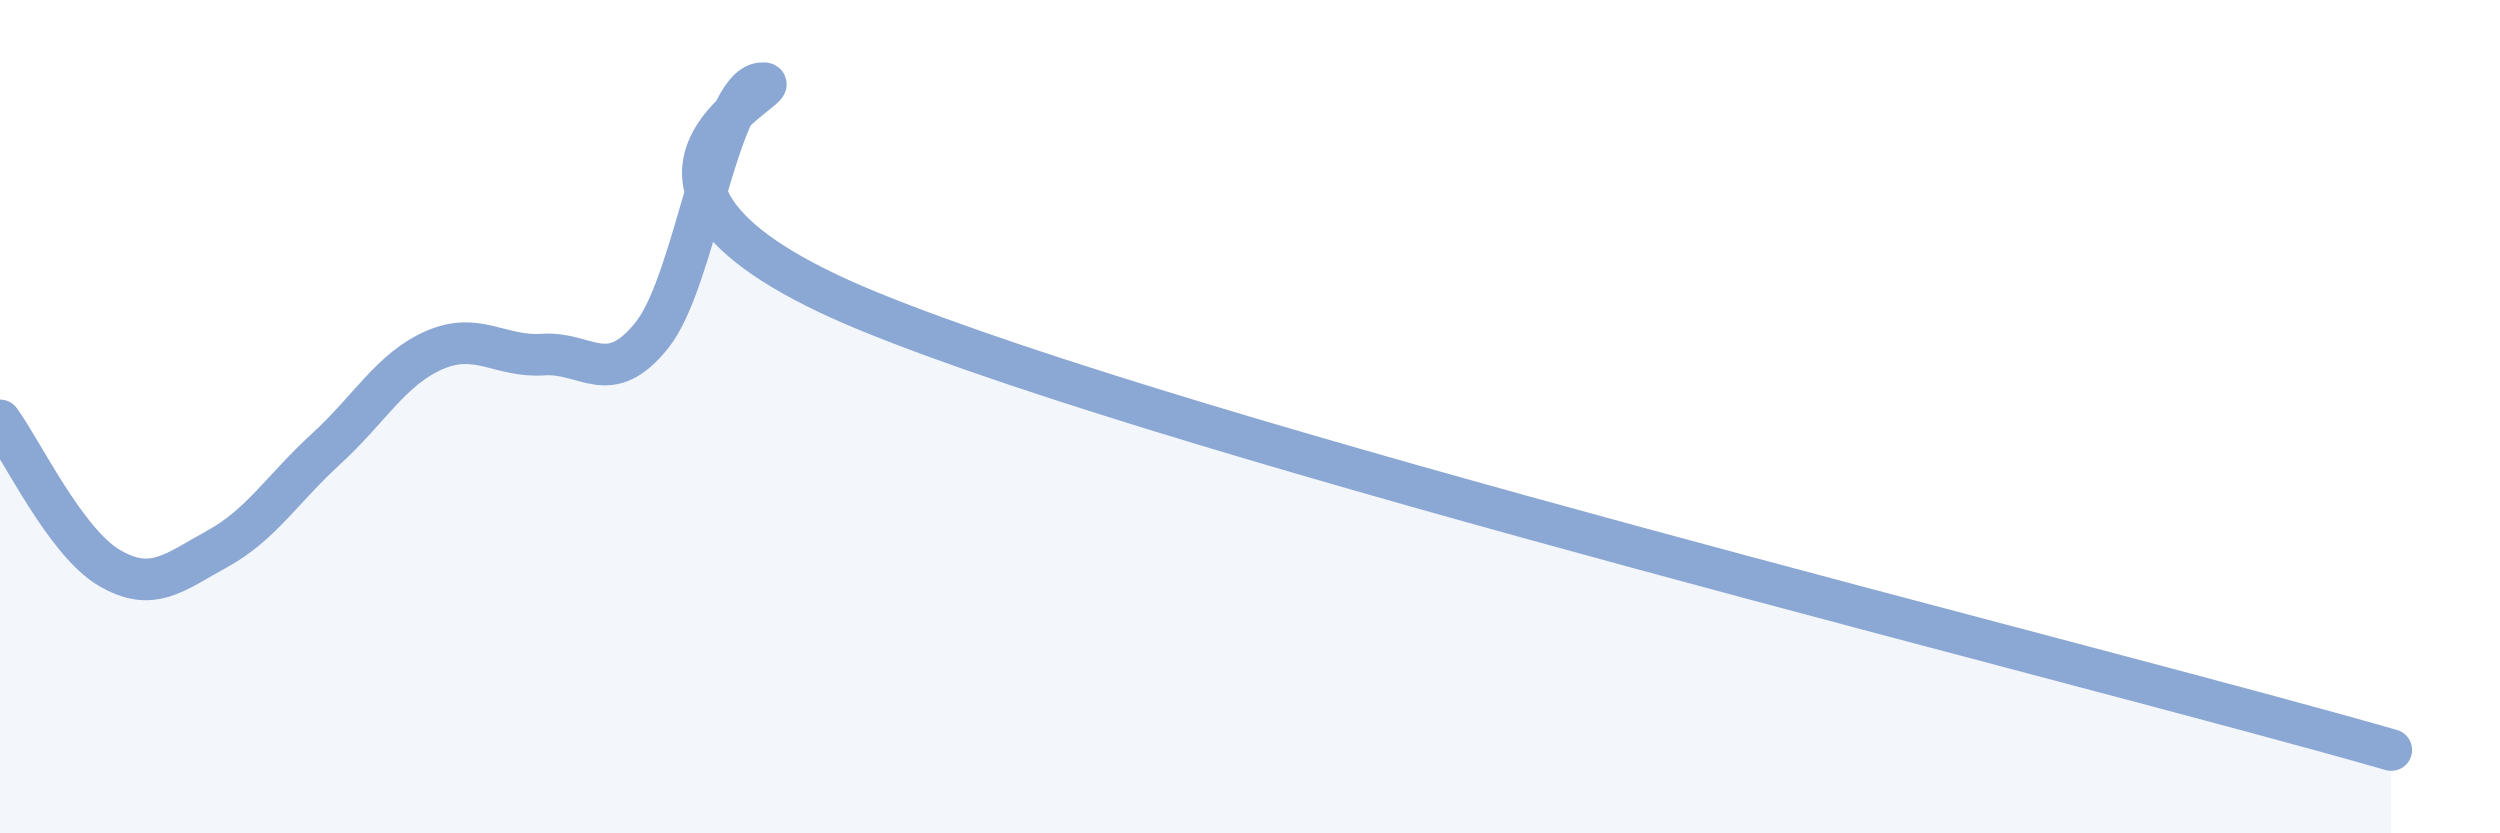
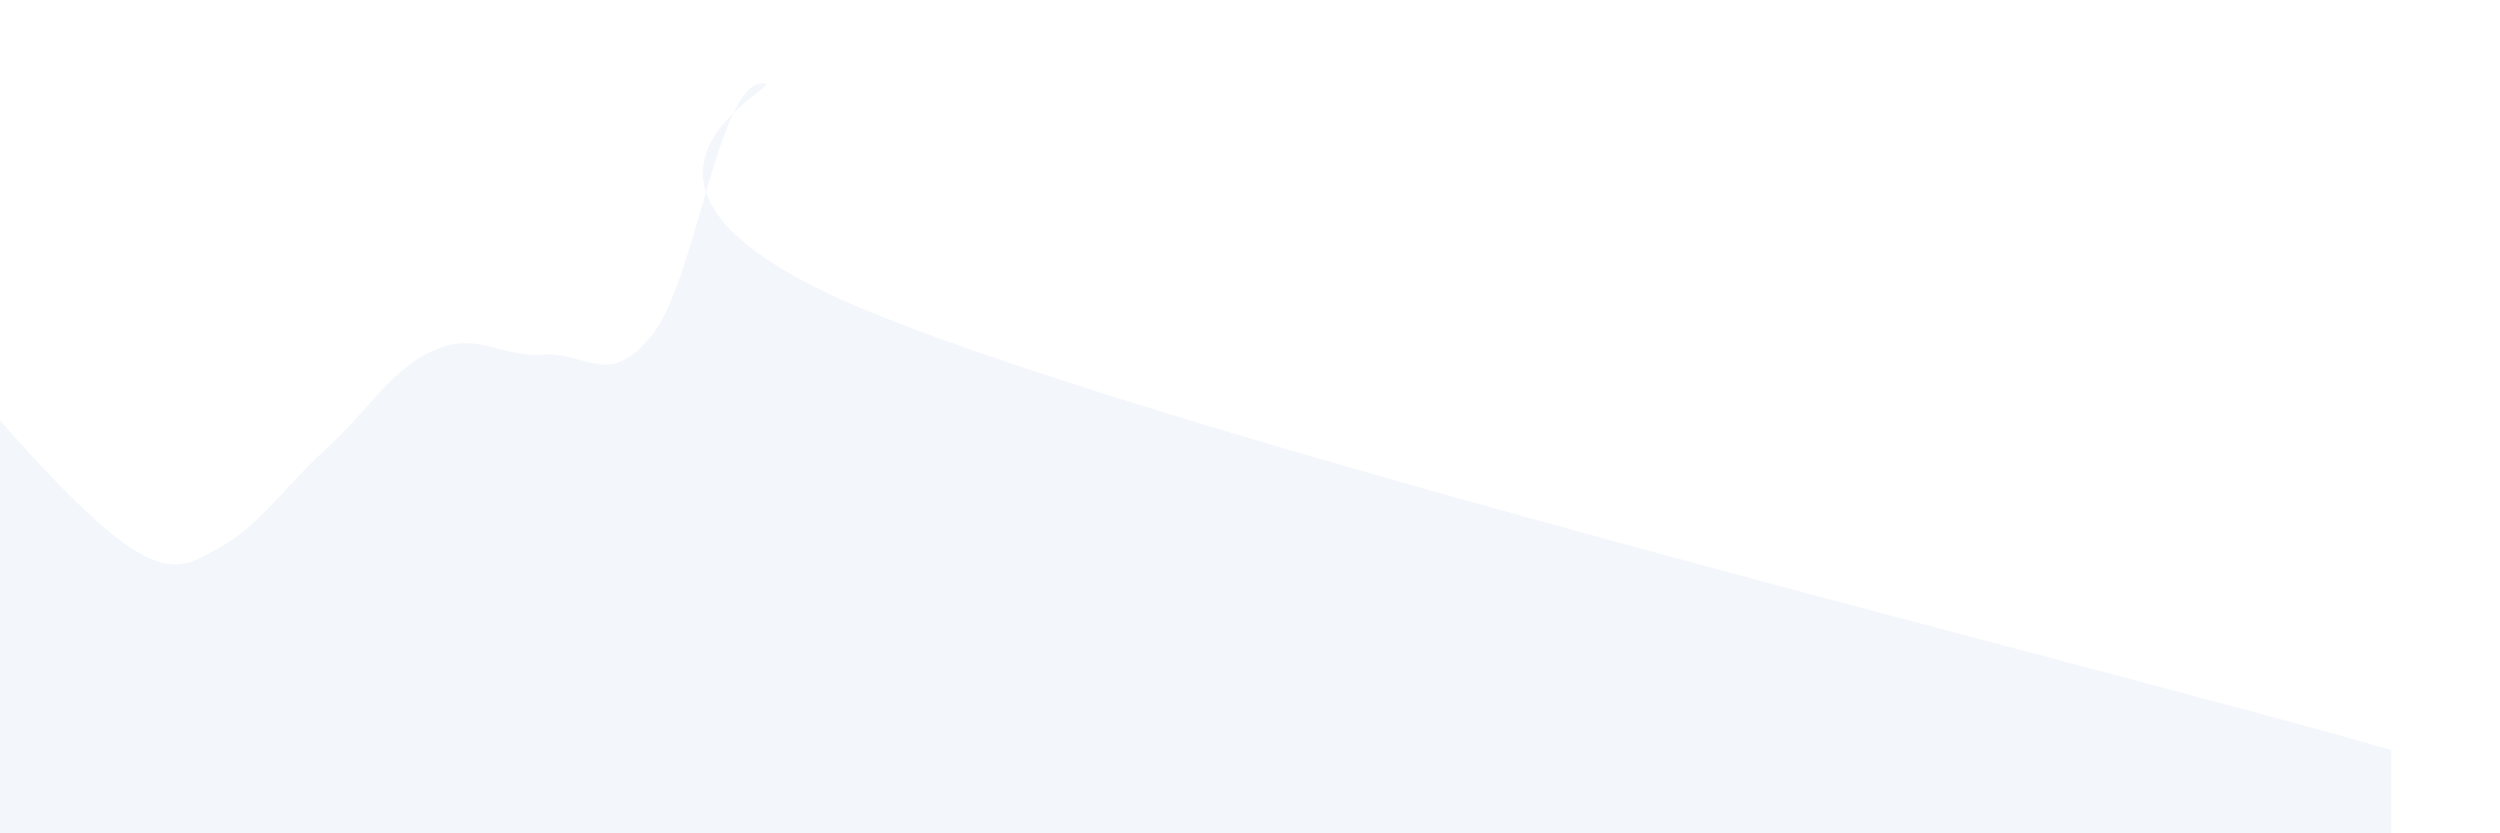
<svg xmlns="http://www.w3.org/2000/svg" width="60" height="20" viewBox="0 0 60 20">
-   <path d="M 0,10.09 C 0.52,10.8 1.57,13 2.61,13.62 C 3.65,14.24 4.18,13.74 5.22,13.17 C 6.26,12.6 6.79,11.72 7.83,10.77 C 8.87,9.82 9.39,8.85 10.43,8.4 C 11.47,7.95 12,8.58 13.04,8.51 C 14.08,8.44 14.61,9.34 15.65,8.04 C 16.69,6.74 17.22,2.11 18.26,2 C 19.3,1.89 13.04,4.28 20.87,7.48 C 28.7,10.68 50.09,15.9 57.39,18L57.39 20L0 20Z" fill="#8ba7d3" opacity="0.1" stroke-linecap="round" stroke-linejoin="round" />
-   <path d="M 0,10.09 C 0.52,10.8 1.57,13 2.61,13.62 C 3.65,14.24 4.18,13.74 5.22,13.17 C 6.26,12.6 6.79,11.72 7.83,10.77 C 8.87,9.82 9.39,8.85 10.43,8.4 C 11.47,7.95 12,8.58 13.04,8.51 C 14.08,8.44 14.61,9.34 15.65,8.04 C 16.69,6.74 17.22,2.11 18.26,2 C 19.3,1.89 13.04,4.28 20.87,7.48 C 28.7,10.68 50.09,15.9 57.39,18" stroke="#8ba7d3" stroke-width="1" fill="none" stroke-linecap="round" stroke-linejoin="round" />
+   <path d="M 0,10.09 C 3.65,14.24 4.18,13.74 5.22,13.17 C 6.26,12.6 6.79,11.72 7.83,10.77 C 8.87,9.82 9.39,8.85 10.43,8.4 C 11.47,7.95 12,8.58 13.04,8.51 C 14.08,8.44 14.61,9.34 15.65,8.04 C 16.69,6.74 17.22,2.11 18.26,2 C 19.3,1.89 13.04,4.28 20.87,7.48 C 28.7,10.68 50.09,15.9 57.39,18L57.39 20L0 20Z" fill="#8ba7d3" opacity="0.1" stroke-linecap="round" stroke-linejoin="round" />
</svg>